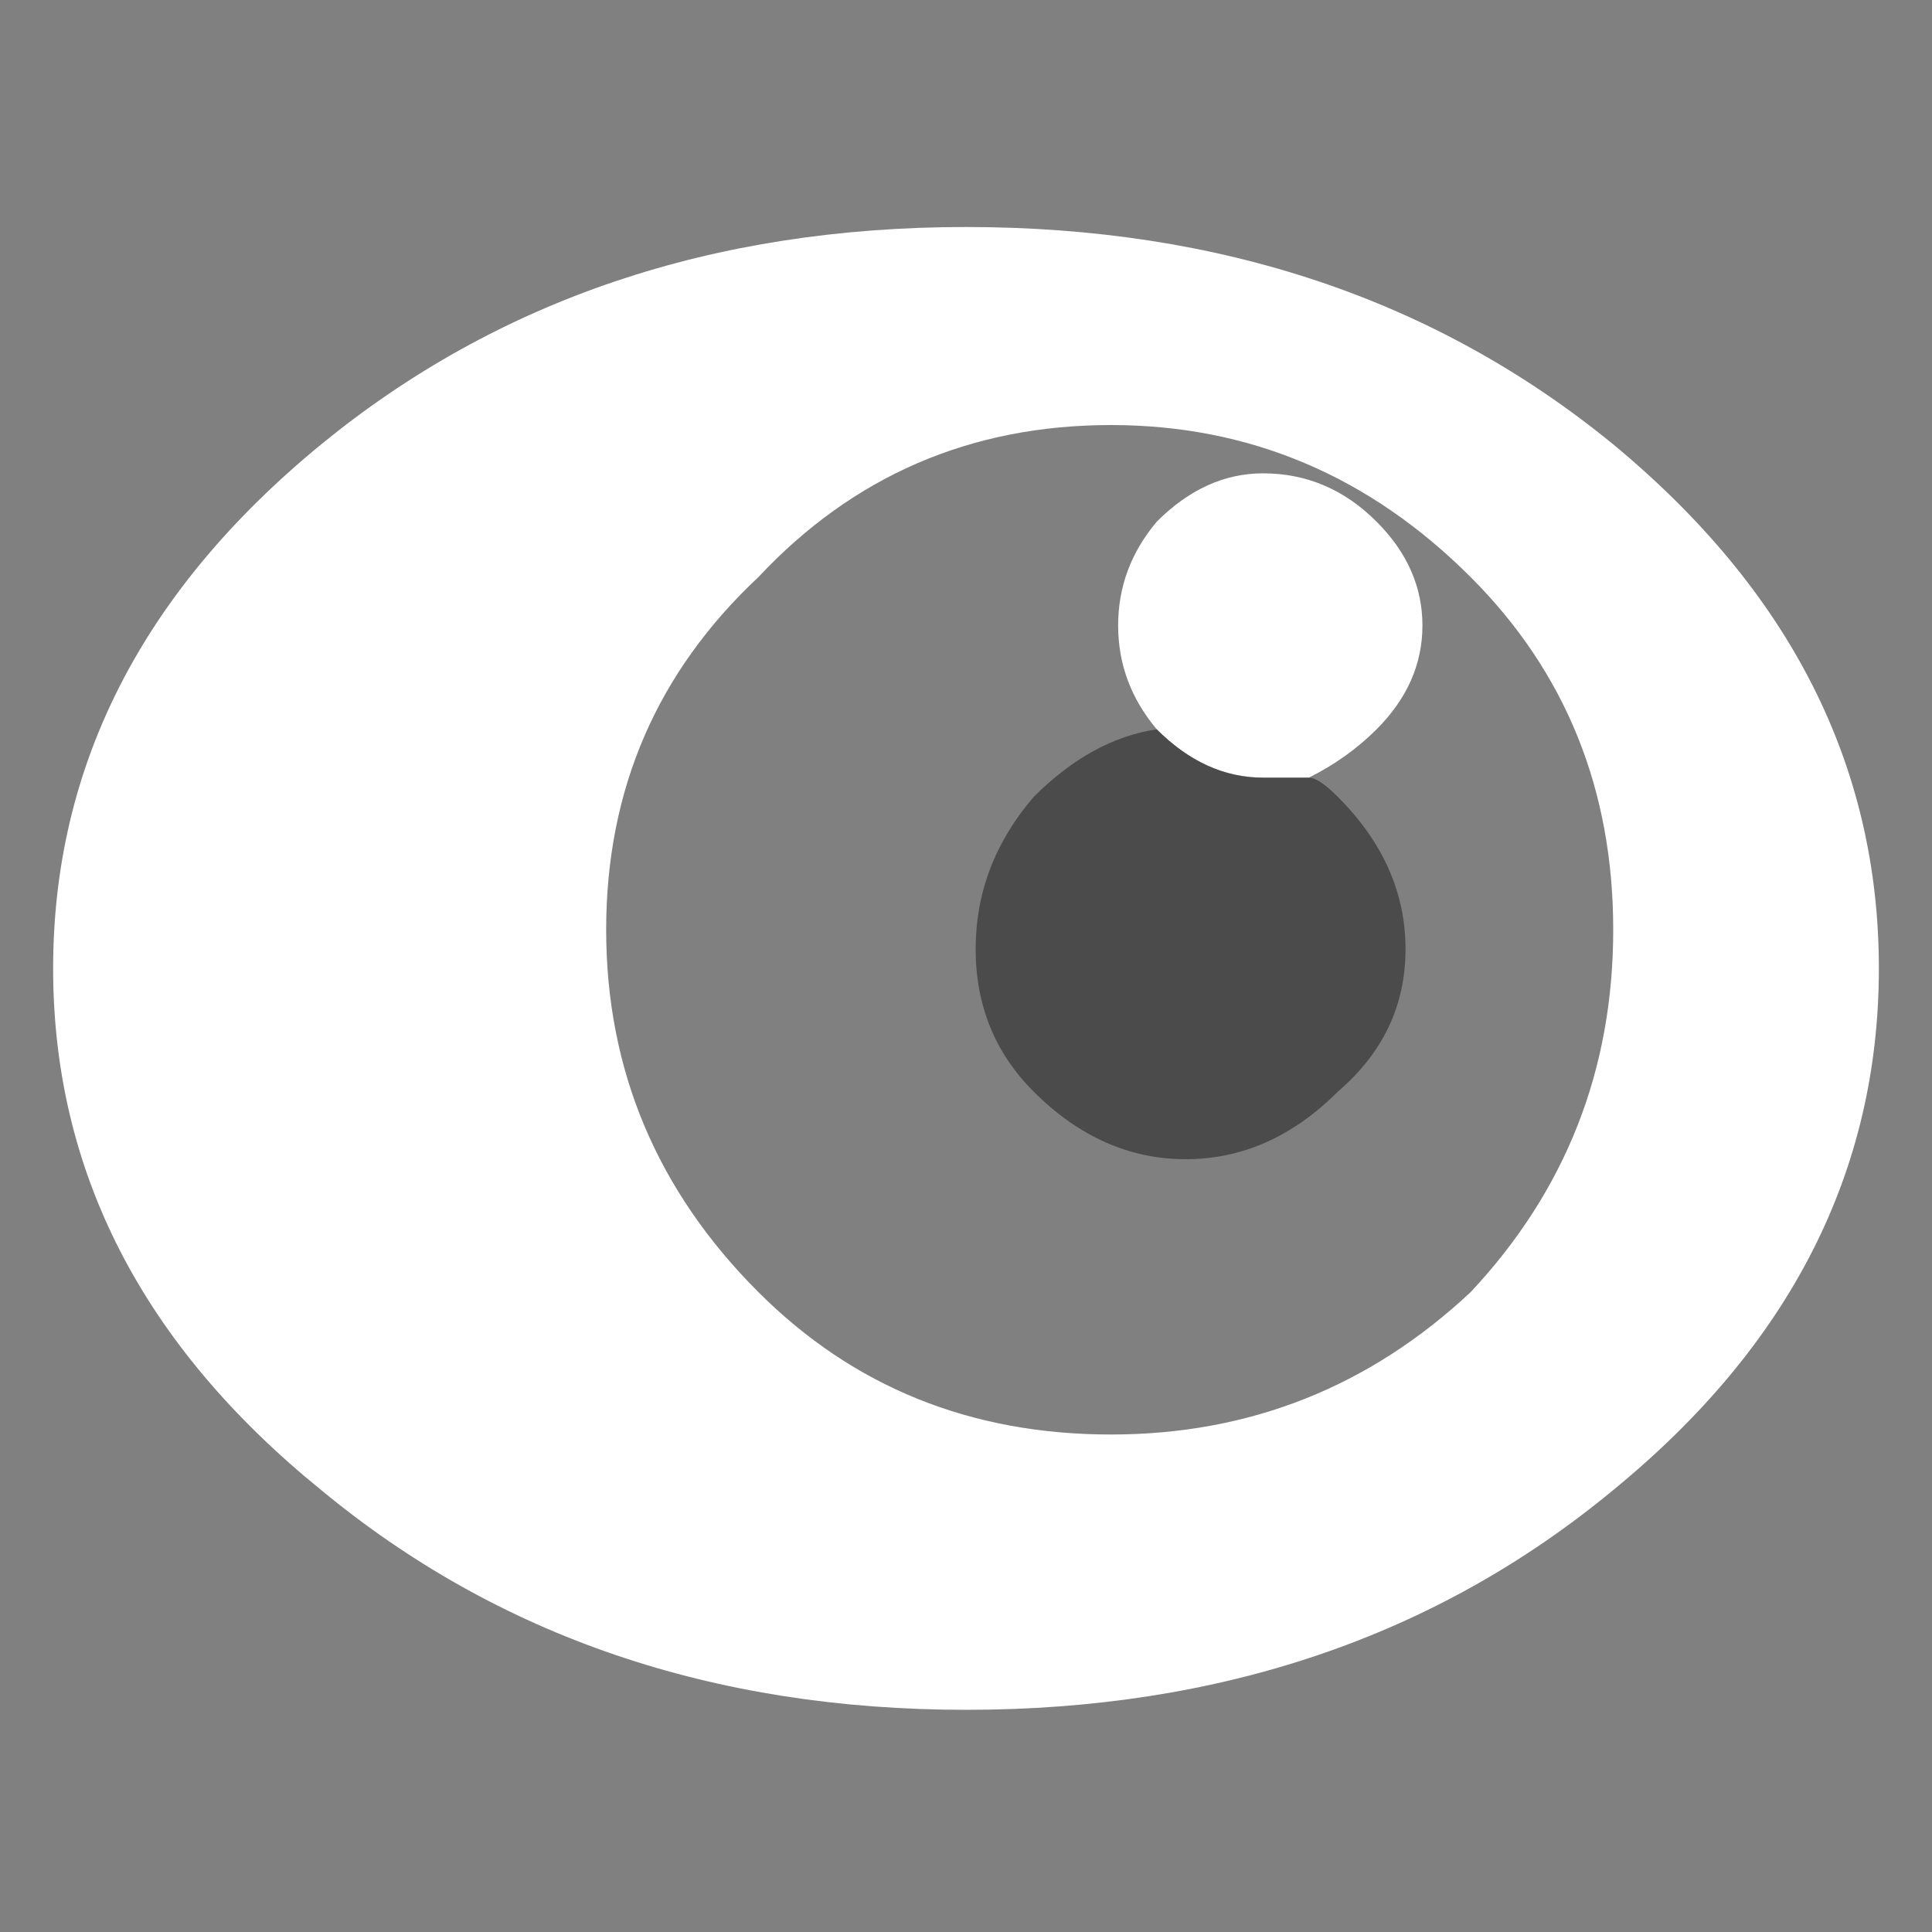
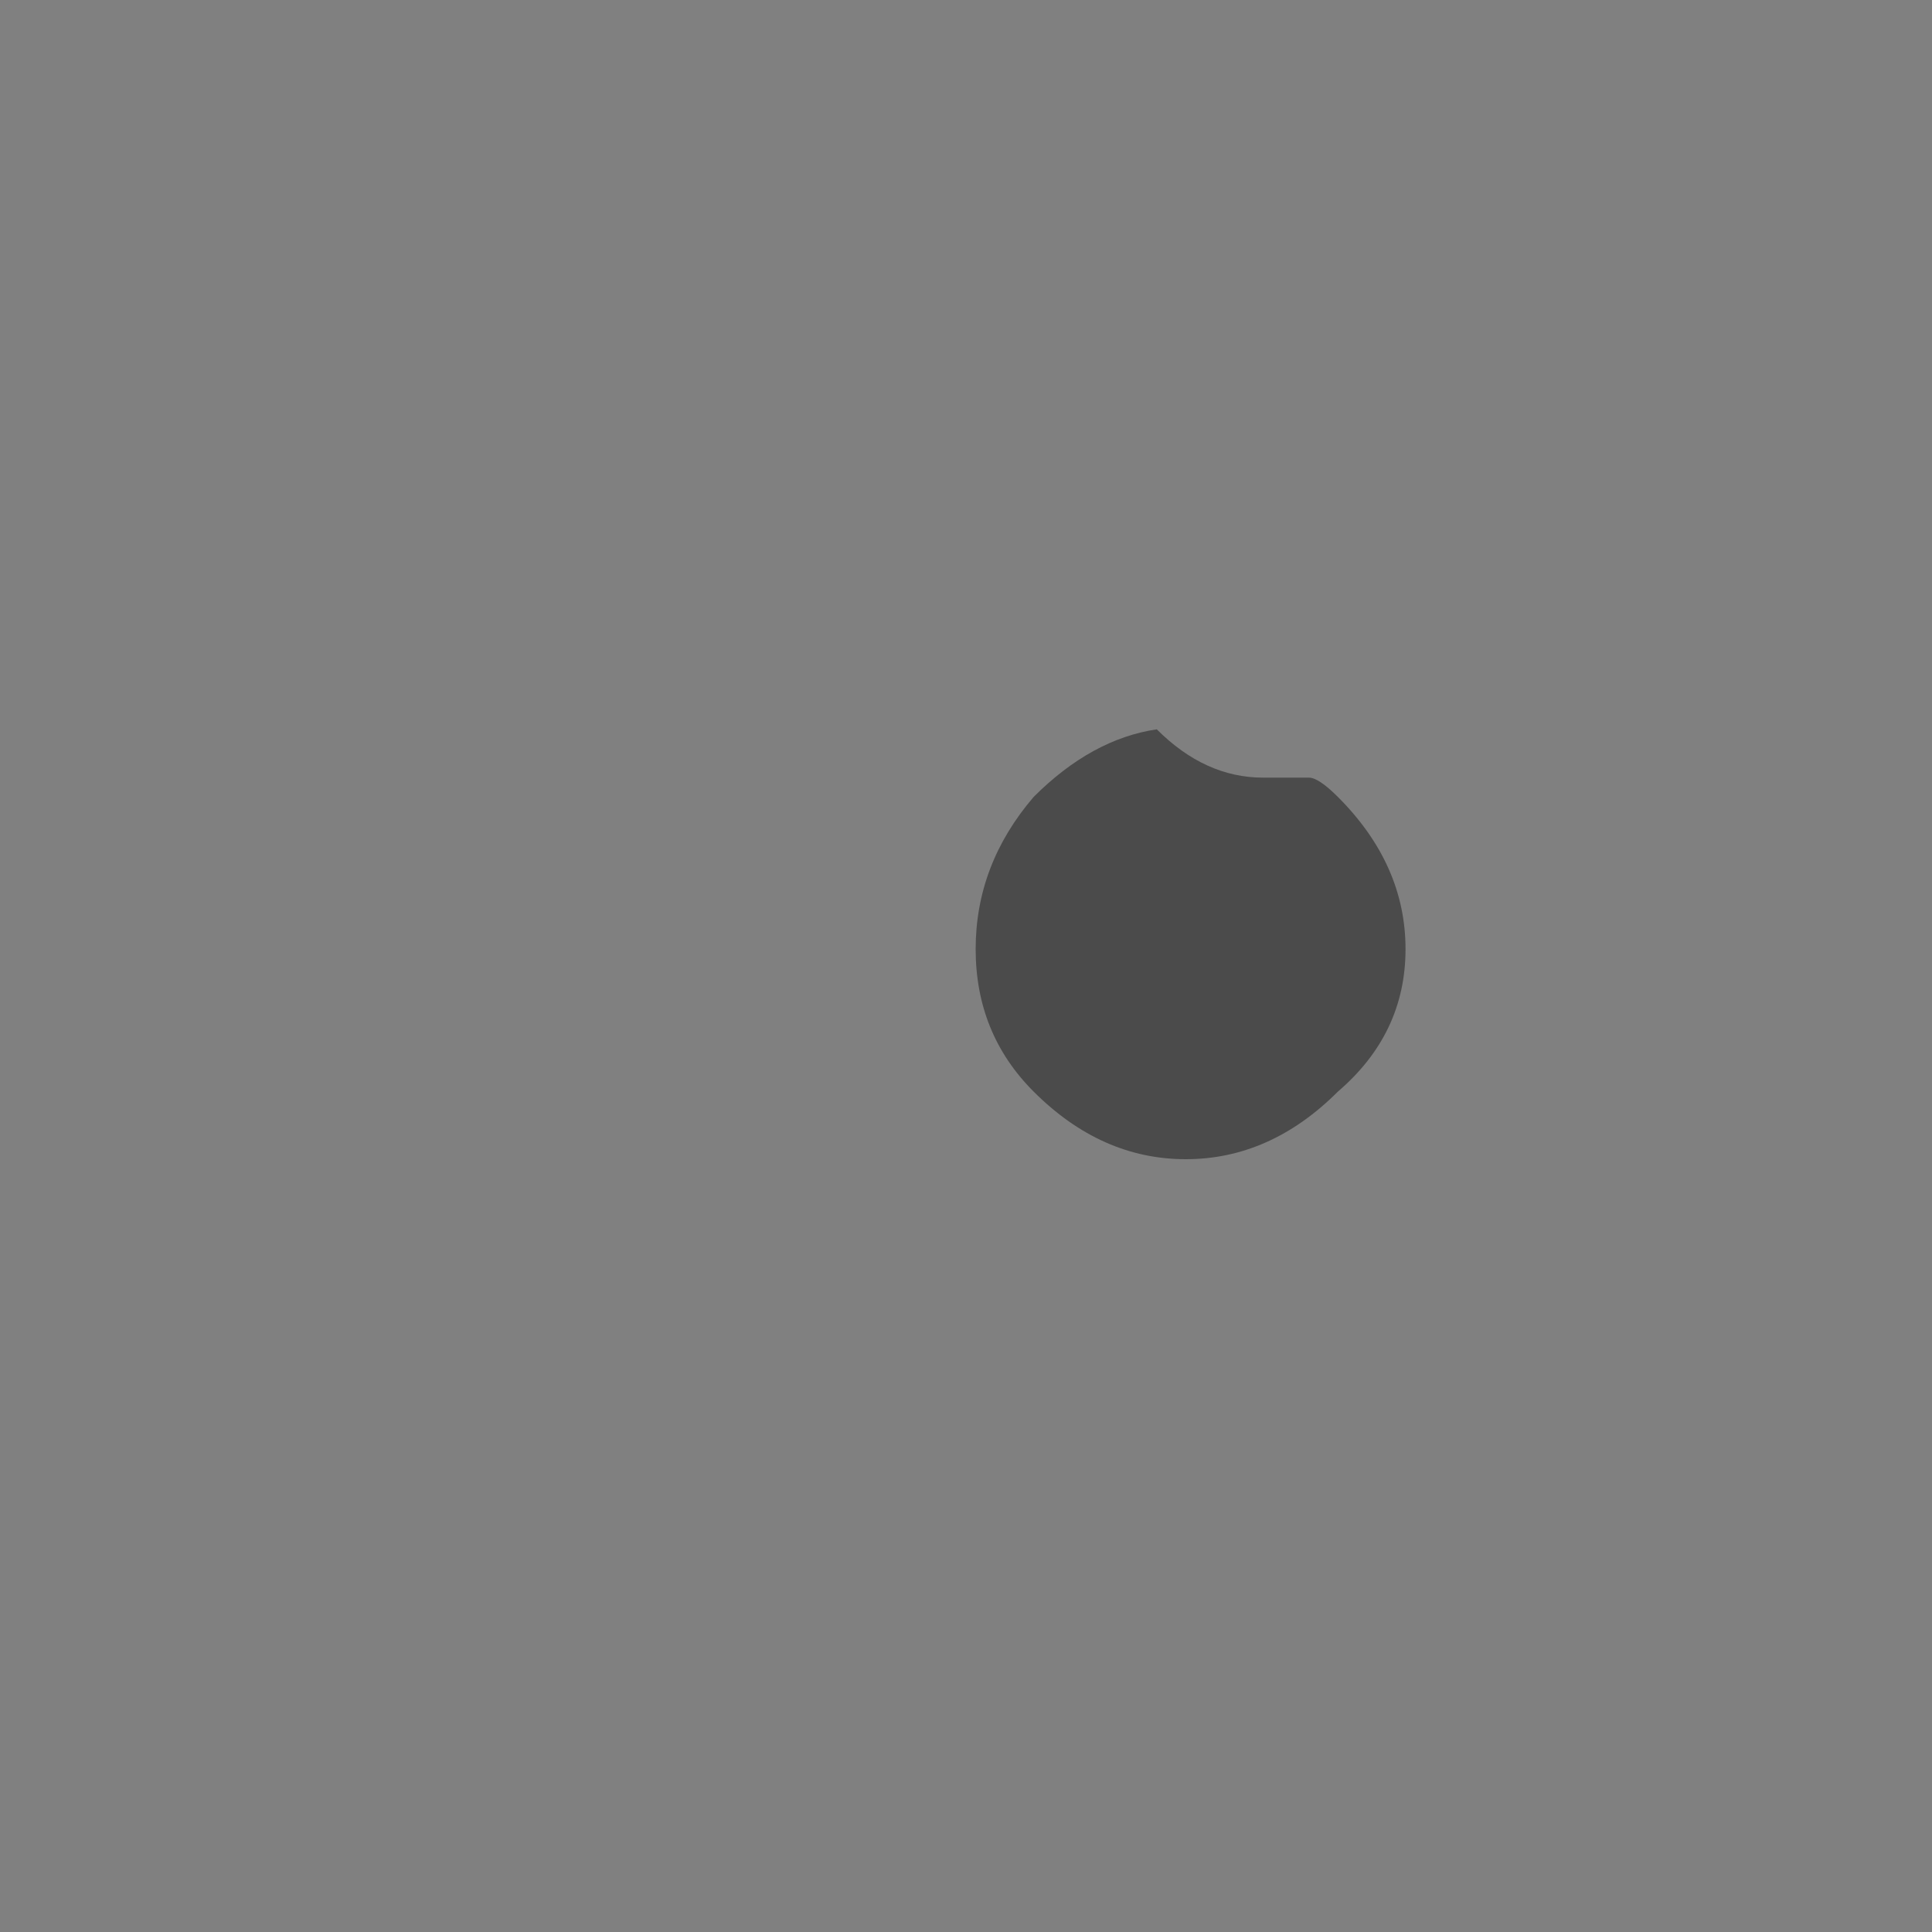
<svg xmlns="http://www.w3.org/2000/svg" id="icoMapShuttle-Files" image-rendering="auto" baseProfile="basic" version="1.1" x="0px" y="0px" width="40" height="40">
  <rect width="100%" height="100%" fill="#808080" stroke="none" />
  <g id="000----EXPORT-ALL_icoSpectator" overflow="visible">
    <g>
      <g id="Layer1_0_FILL">
-         <path fill="#FFF" stroke="none" d="M38.9 20.05Q38.9 13.75 33.4 9.2 27.9 4.7 20 4.7 12.15 4.7 6.65 9.2 1.1 13.75 1.1 20.05 1.1 26.35 6.65 30.85 12.15 35.4 20 35.4 27.9 35.4 33.4 30.85 38.9 26.35 38.9 20.05M30.45 11.95Q33.4 14.9 33.4 19.25 33.4 23.6 30.45 26.75 27.3 29.7 23 29.7 18.65 29.7 15.7 26.75 12.55 23.6 12.55 19.25 12.55 14.9 15.7 11.95 18.65 8.8 23 8.8 27.3 8.8 30.45 11.95M28.5 10.8Q27.5 9.8 26.15 9.8 24.95 9.8 23.95 10.8 23.15 11.75 23.15 12.95 23.15 14.15 23.95 15.1 24.95 16.1 26.15 16.1 26.7 16.1 27.1 16.1 27.9 15.7 28.5 15.1 29.45 14.15 29.45 12.95 29.45 11.75 28.5 10.8Z" />
        <path fill="#000" fill-opacity=".411" stroke="none" d="M27.1 16.1Q26.7 16.1 26.15 16.1 24.95 16.1 23.95 15.1 22.6 15.3 21.4 16.5 20.2 17.9 20.2 19.65 20.2 21.4 21.4 22.6 22.8 24 24.55 24 26.3 24 27.7 22.6 29.1 21.4 29.1 19.65 29.1 17.9 27.7 16.5 27.3 16.1 27.1 16.1Z" />
      </g>
    </g>
  </g>
</svg>